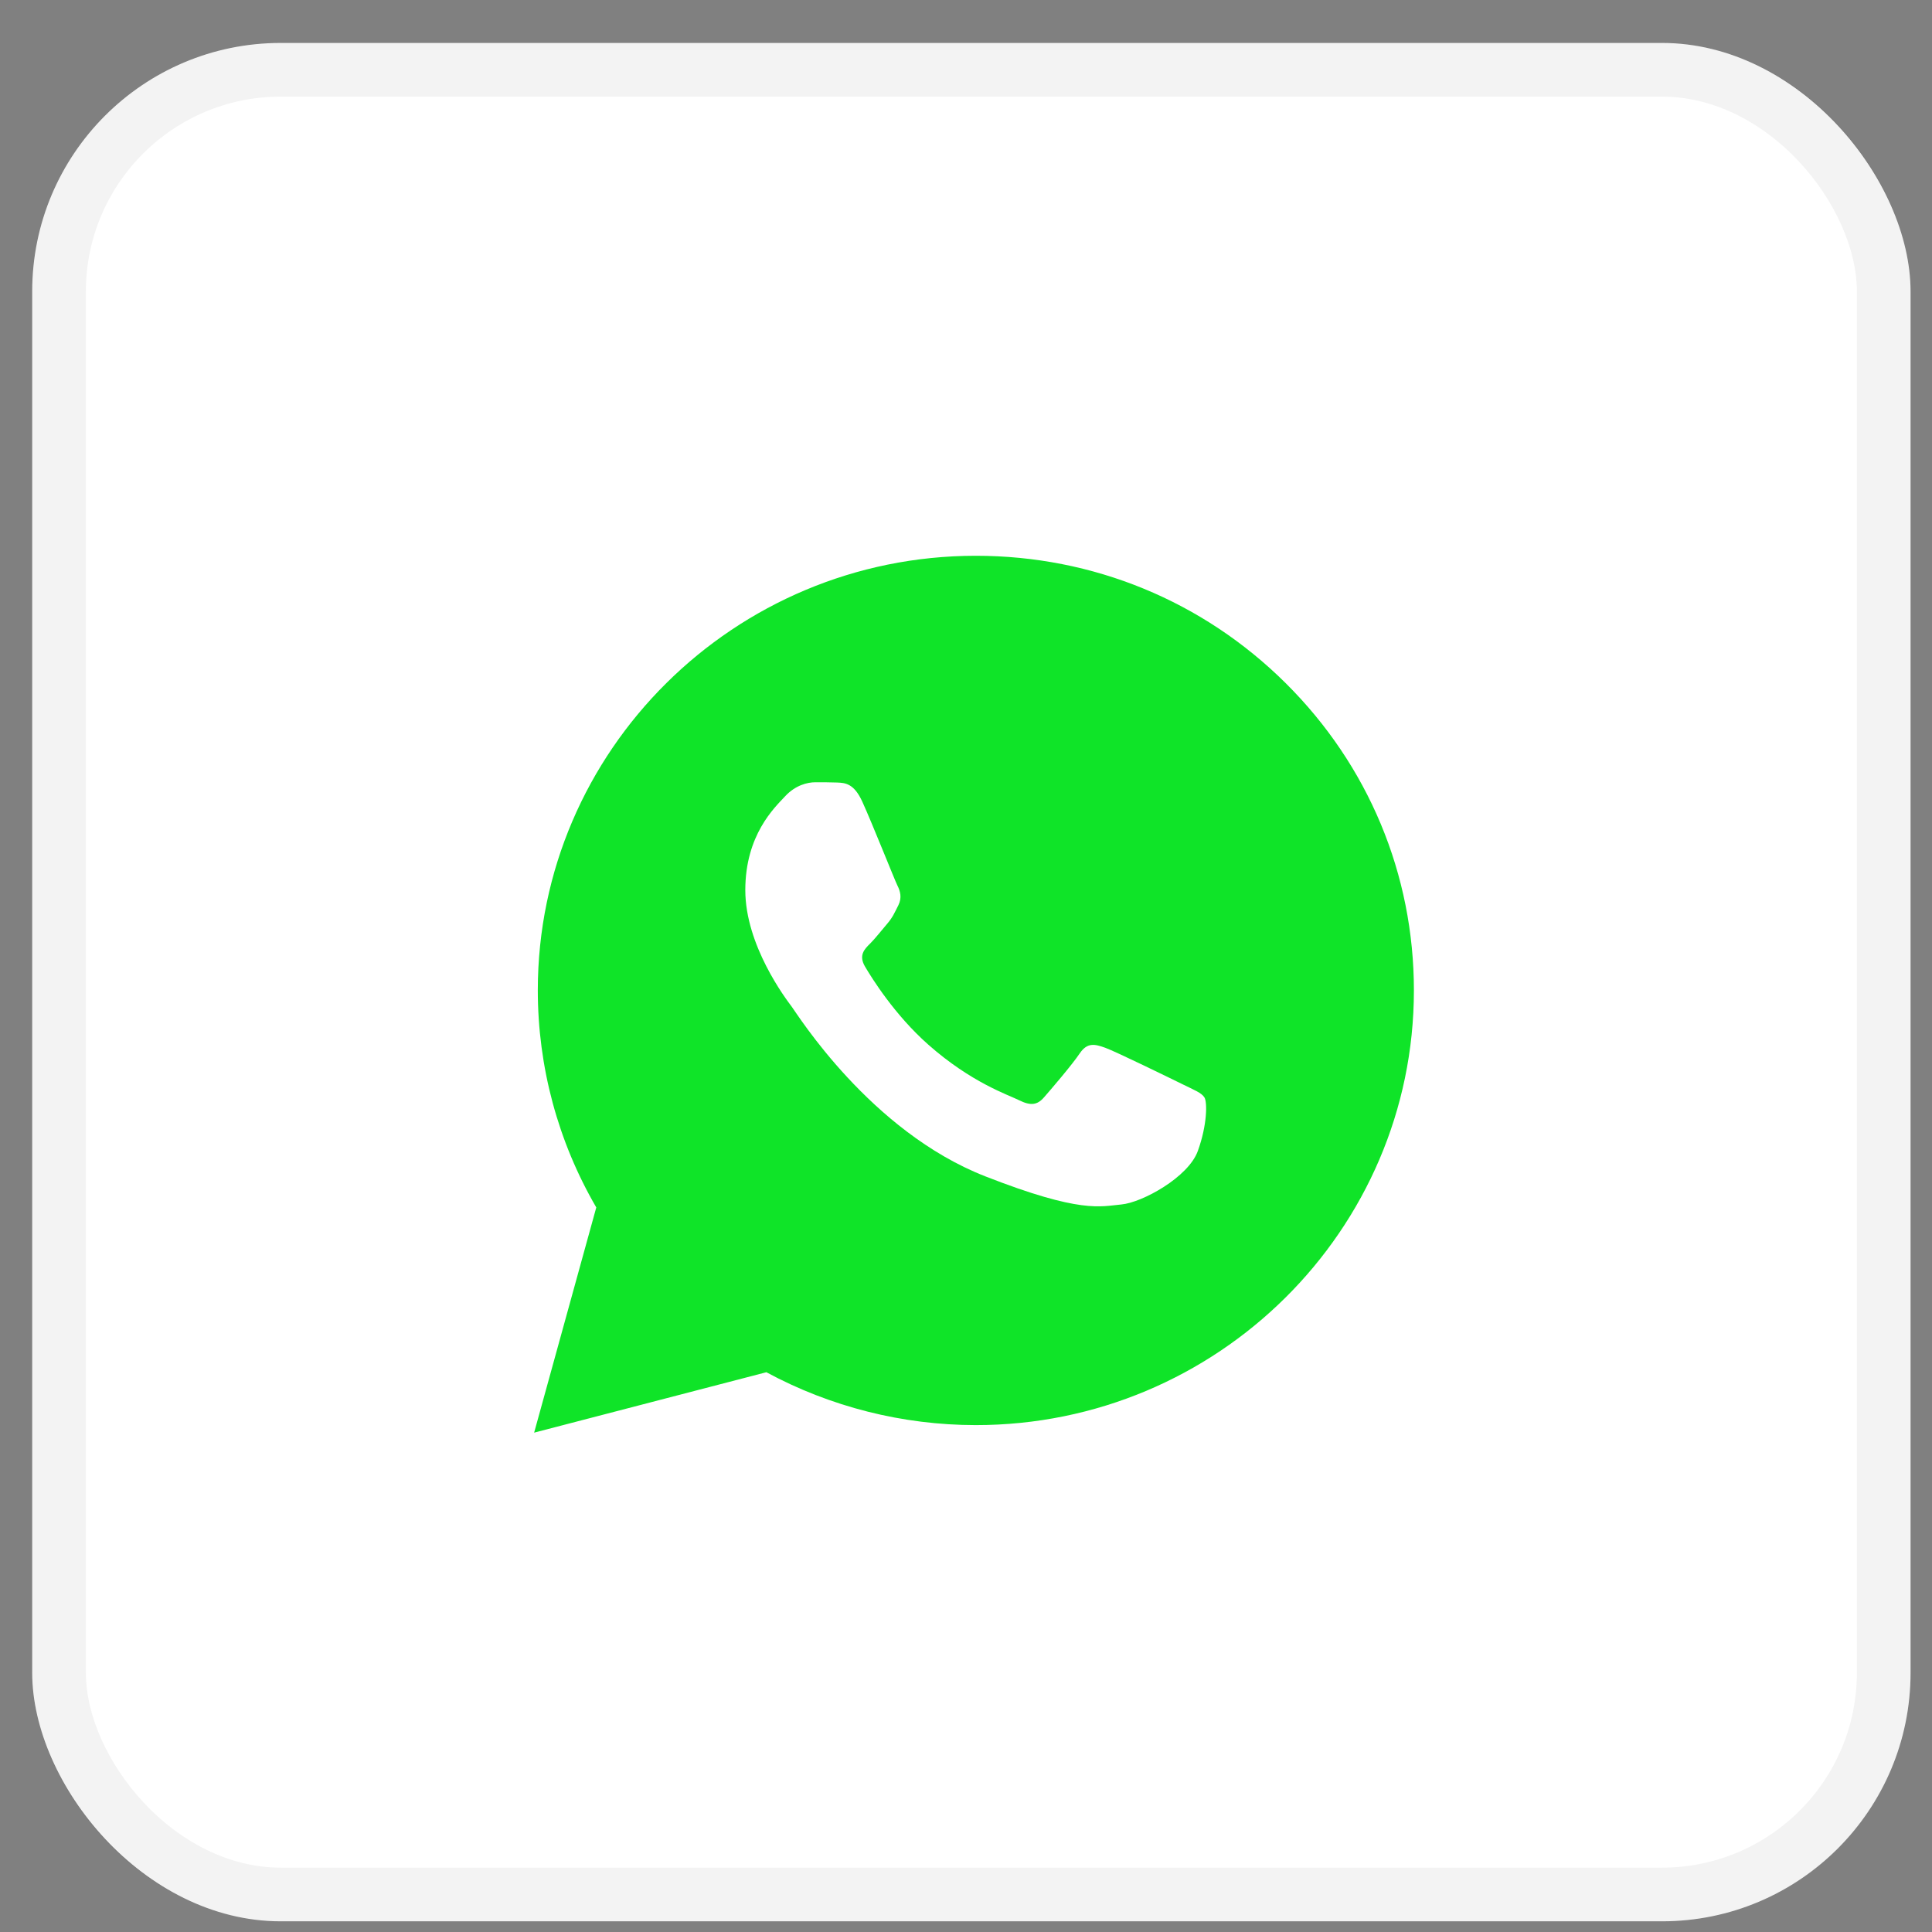
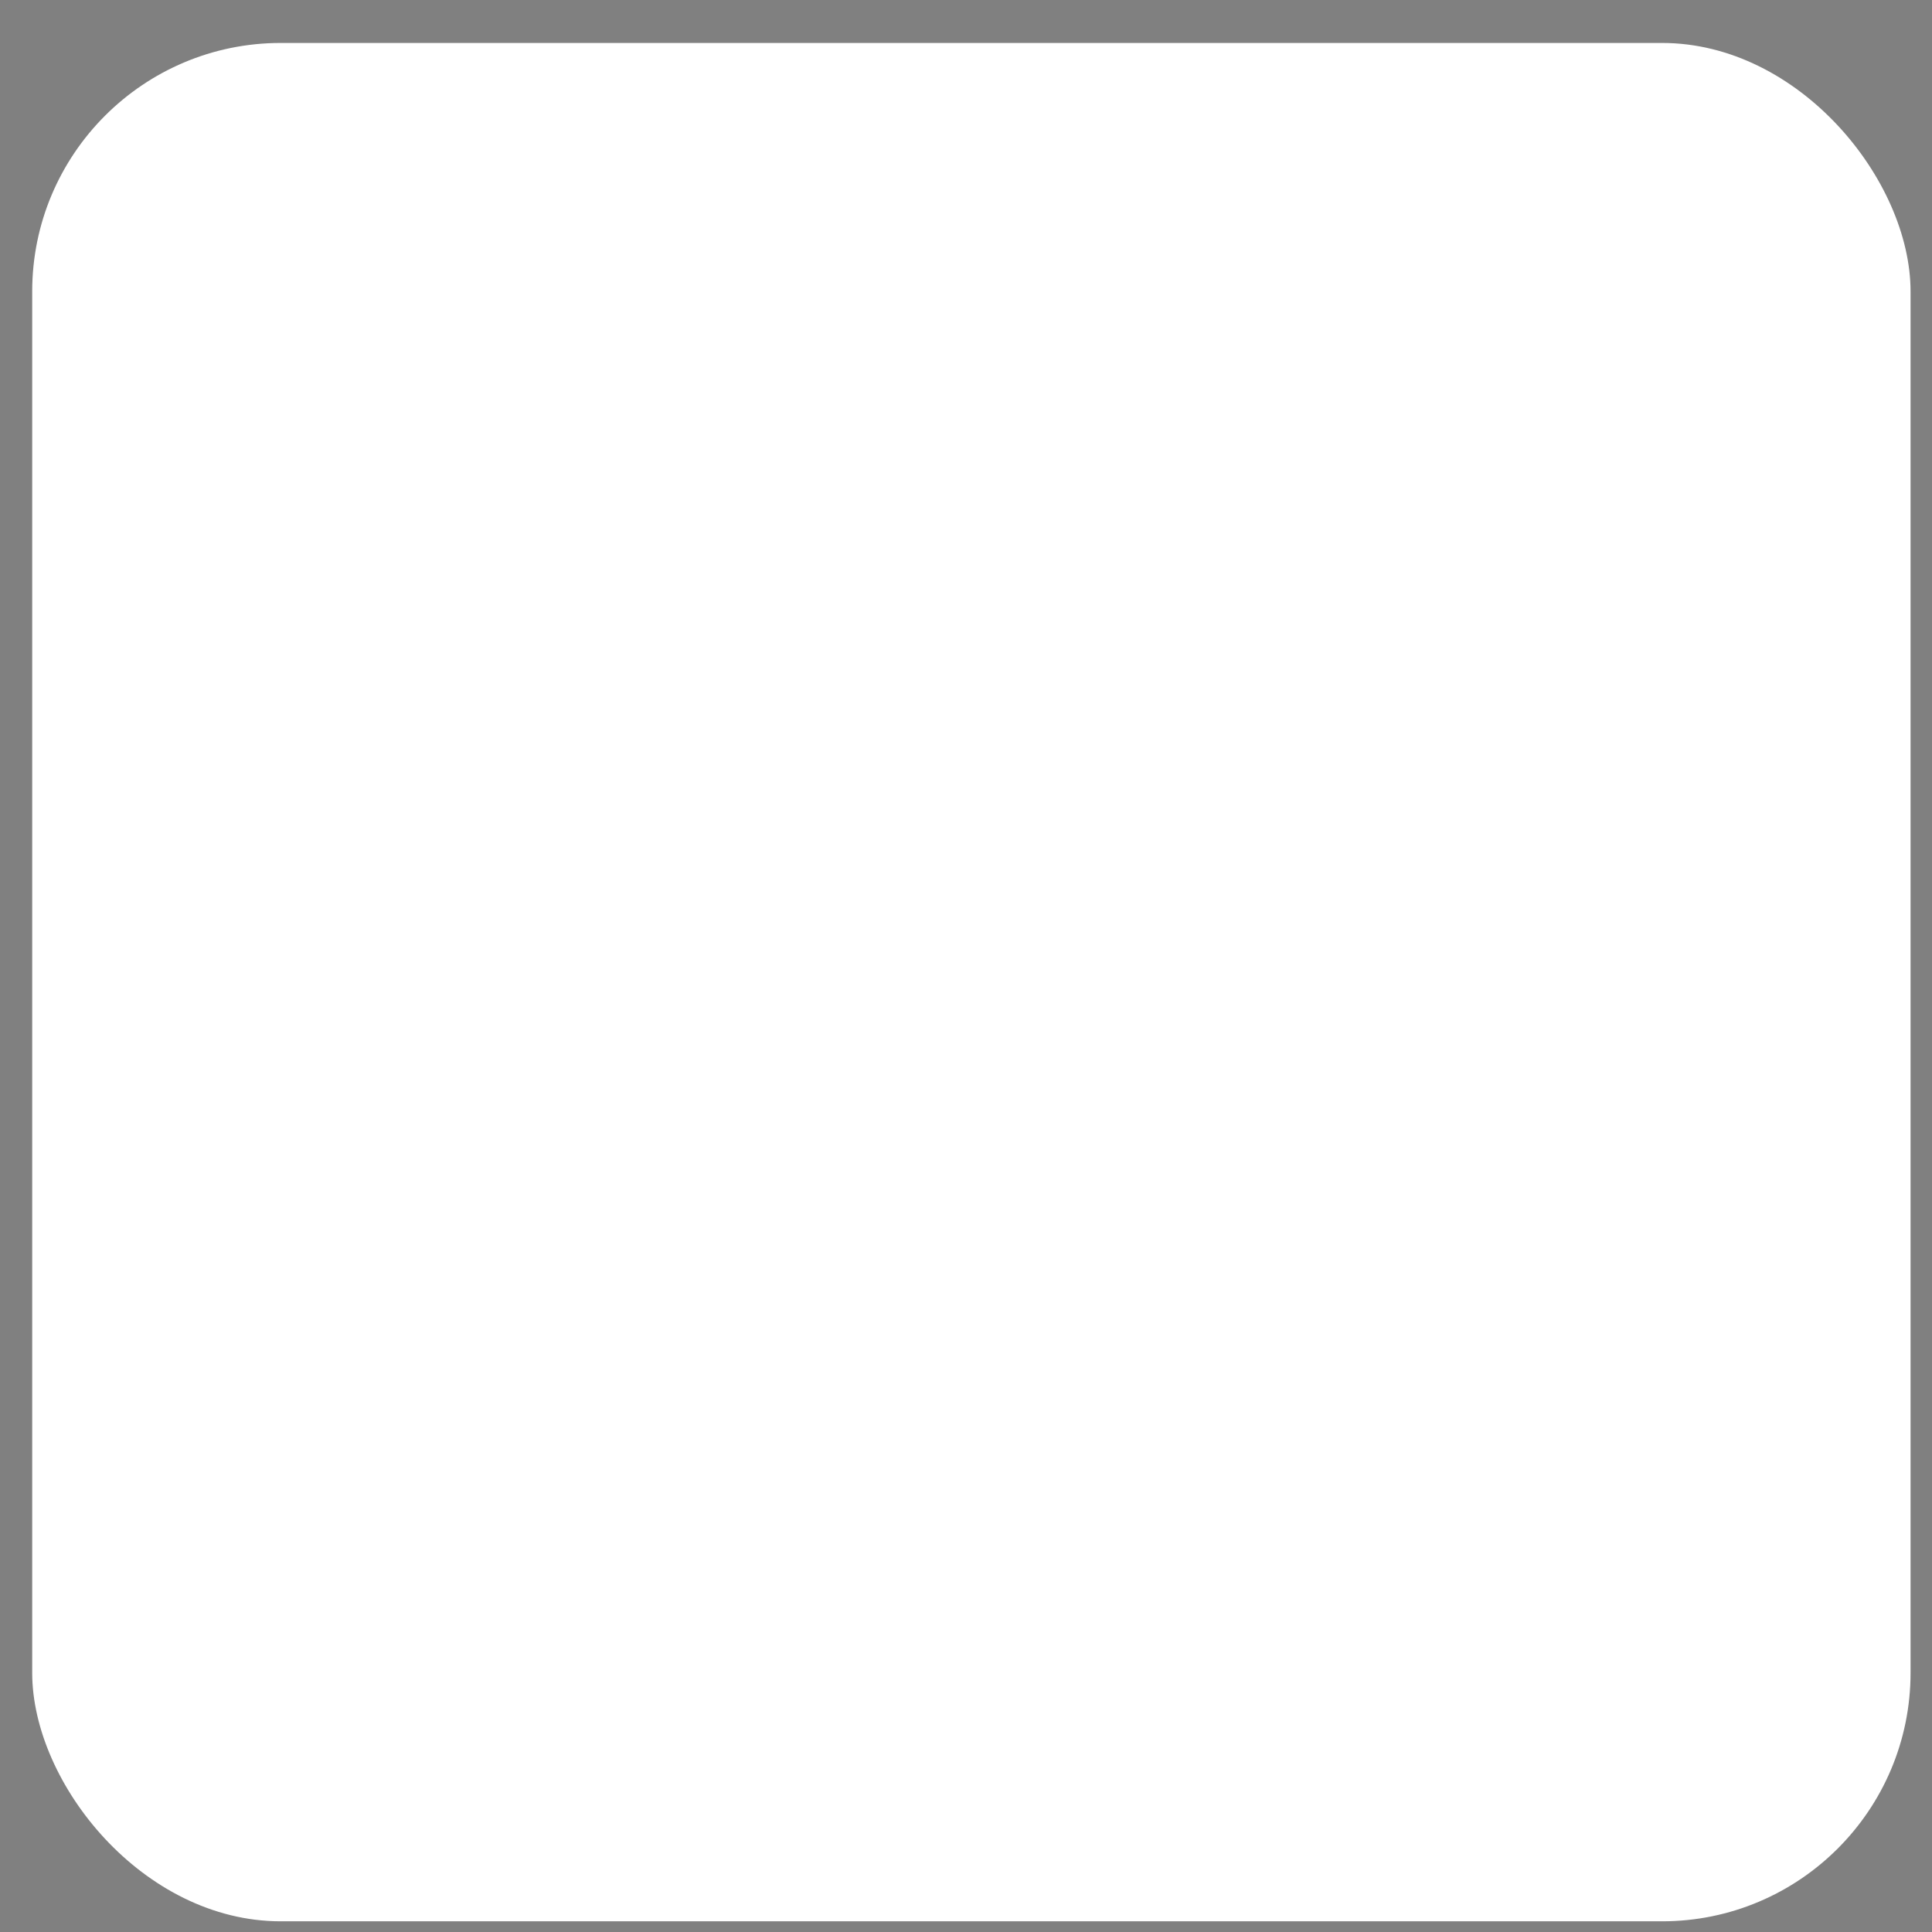
<svg xmlns="http://www.w3.org/2000/svg" width="30" height="30" viewBox="0 0 30 30" fill="none">
  <rect x="0" y="0" width="30" height="30" fill="#808080" stroke="none" />
  <rect x="0.5" y="0.667" width="29.167" height="29.167" rx="3.859" fill="white" />
-   <rect x="0.917" y="1.084" width="28.333" height="28.333" rx="3.443" stroke="black" stroke-opacity="0.05" stroke-width="0.833" />
  <g clip-path="url(#clip0_131_266)">
    <path d="M8.351 15.376C8.351 16.565 8.664 17.726 9.259 18.749L8.294 22.246L11.9 21.308C12.897 21.846 14.015 22.128 15.15 22.129H15.153C18.902 22.129 21.953 19.102 21.955 15.382C21.956 13.579 21.249 11.884 19.964 10.608C18.68 9.333 16.973 8.63 15.153 8.63C11.404 8.63 8.352 11.656 8.351 15.376" fill="#0FE428" />
    <path d="M13.392 12.453C13.261 12.162 13.122 12.156 12.996 12.151C12.894 12.147 12.776 12.147 12.659 12.147C12.541 12.147 12.351 12.191 12.19 12.366C12.028 12.54 11.573 12.963 11.573 13.822C11.573 14.682 12.204 15.512 12.292 15.629C12.38 15.745 13.51 17.566 15.299 18.266C16.787 18.848 17.089 18.732 17.412 18.703C17.735 18.674 18.454 18.28 18.6 17.872C18.747 17.465 18.747 17.115 18.703 17.042C18.659 16.969 18.542 16.925 18.366 16.838C18.189 16.751 17.324 16.328 17.163 16.27C17.001 16.212 16.884 16.183 16.766 16.357C16.649 16.532 16.312 16.925 16.209 17.042C16.107 17.159 16.004 17.173 15.828 17.086C15.652 16.998 15.085 16.814 14.412 16.219C13.889 15.756 13.535 15.184 13.432 15.009C13.33 14.835 13.421 14.74 13.51 14.653C13.589 14.575 13.686 14.449 13.774 14.347C13.862 14.245 13.891 14.172 13.95 14.056C14.008 13.939 13.979 13.837 13.935 13.75C13.891 13.662 13.549 12.798 13.392 12.453Z" fill="white" />
  </g>
  <defs>
    <clipPath id="clip0_131_266">
-       <rect width="14.151" height="14.151" fill="white" transform="translate(8.048 8.386)" />
-     </clipPath>
+       </clipPath>
  </defs>
</svg>